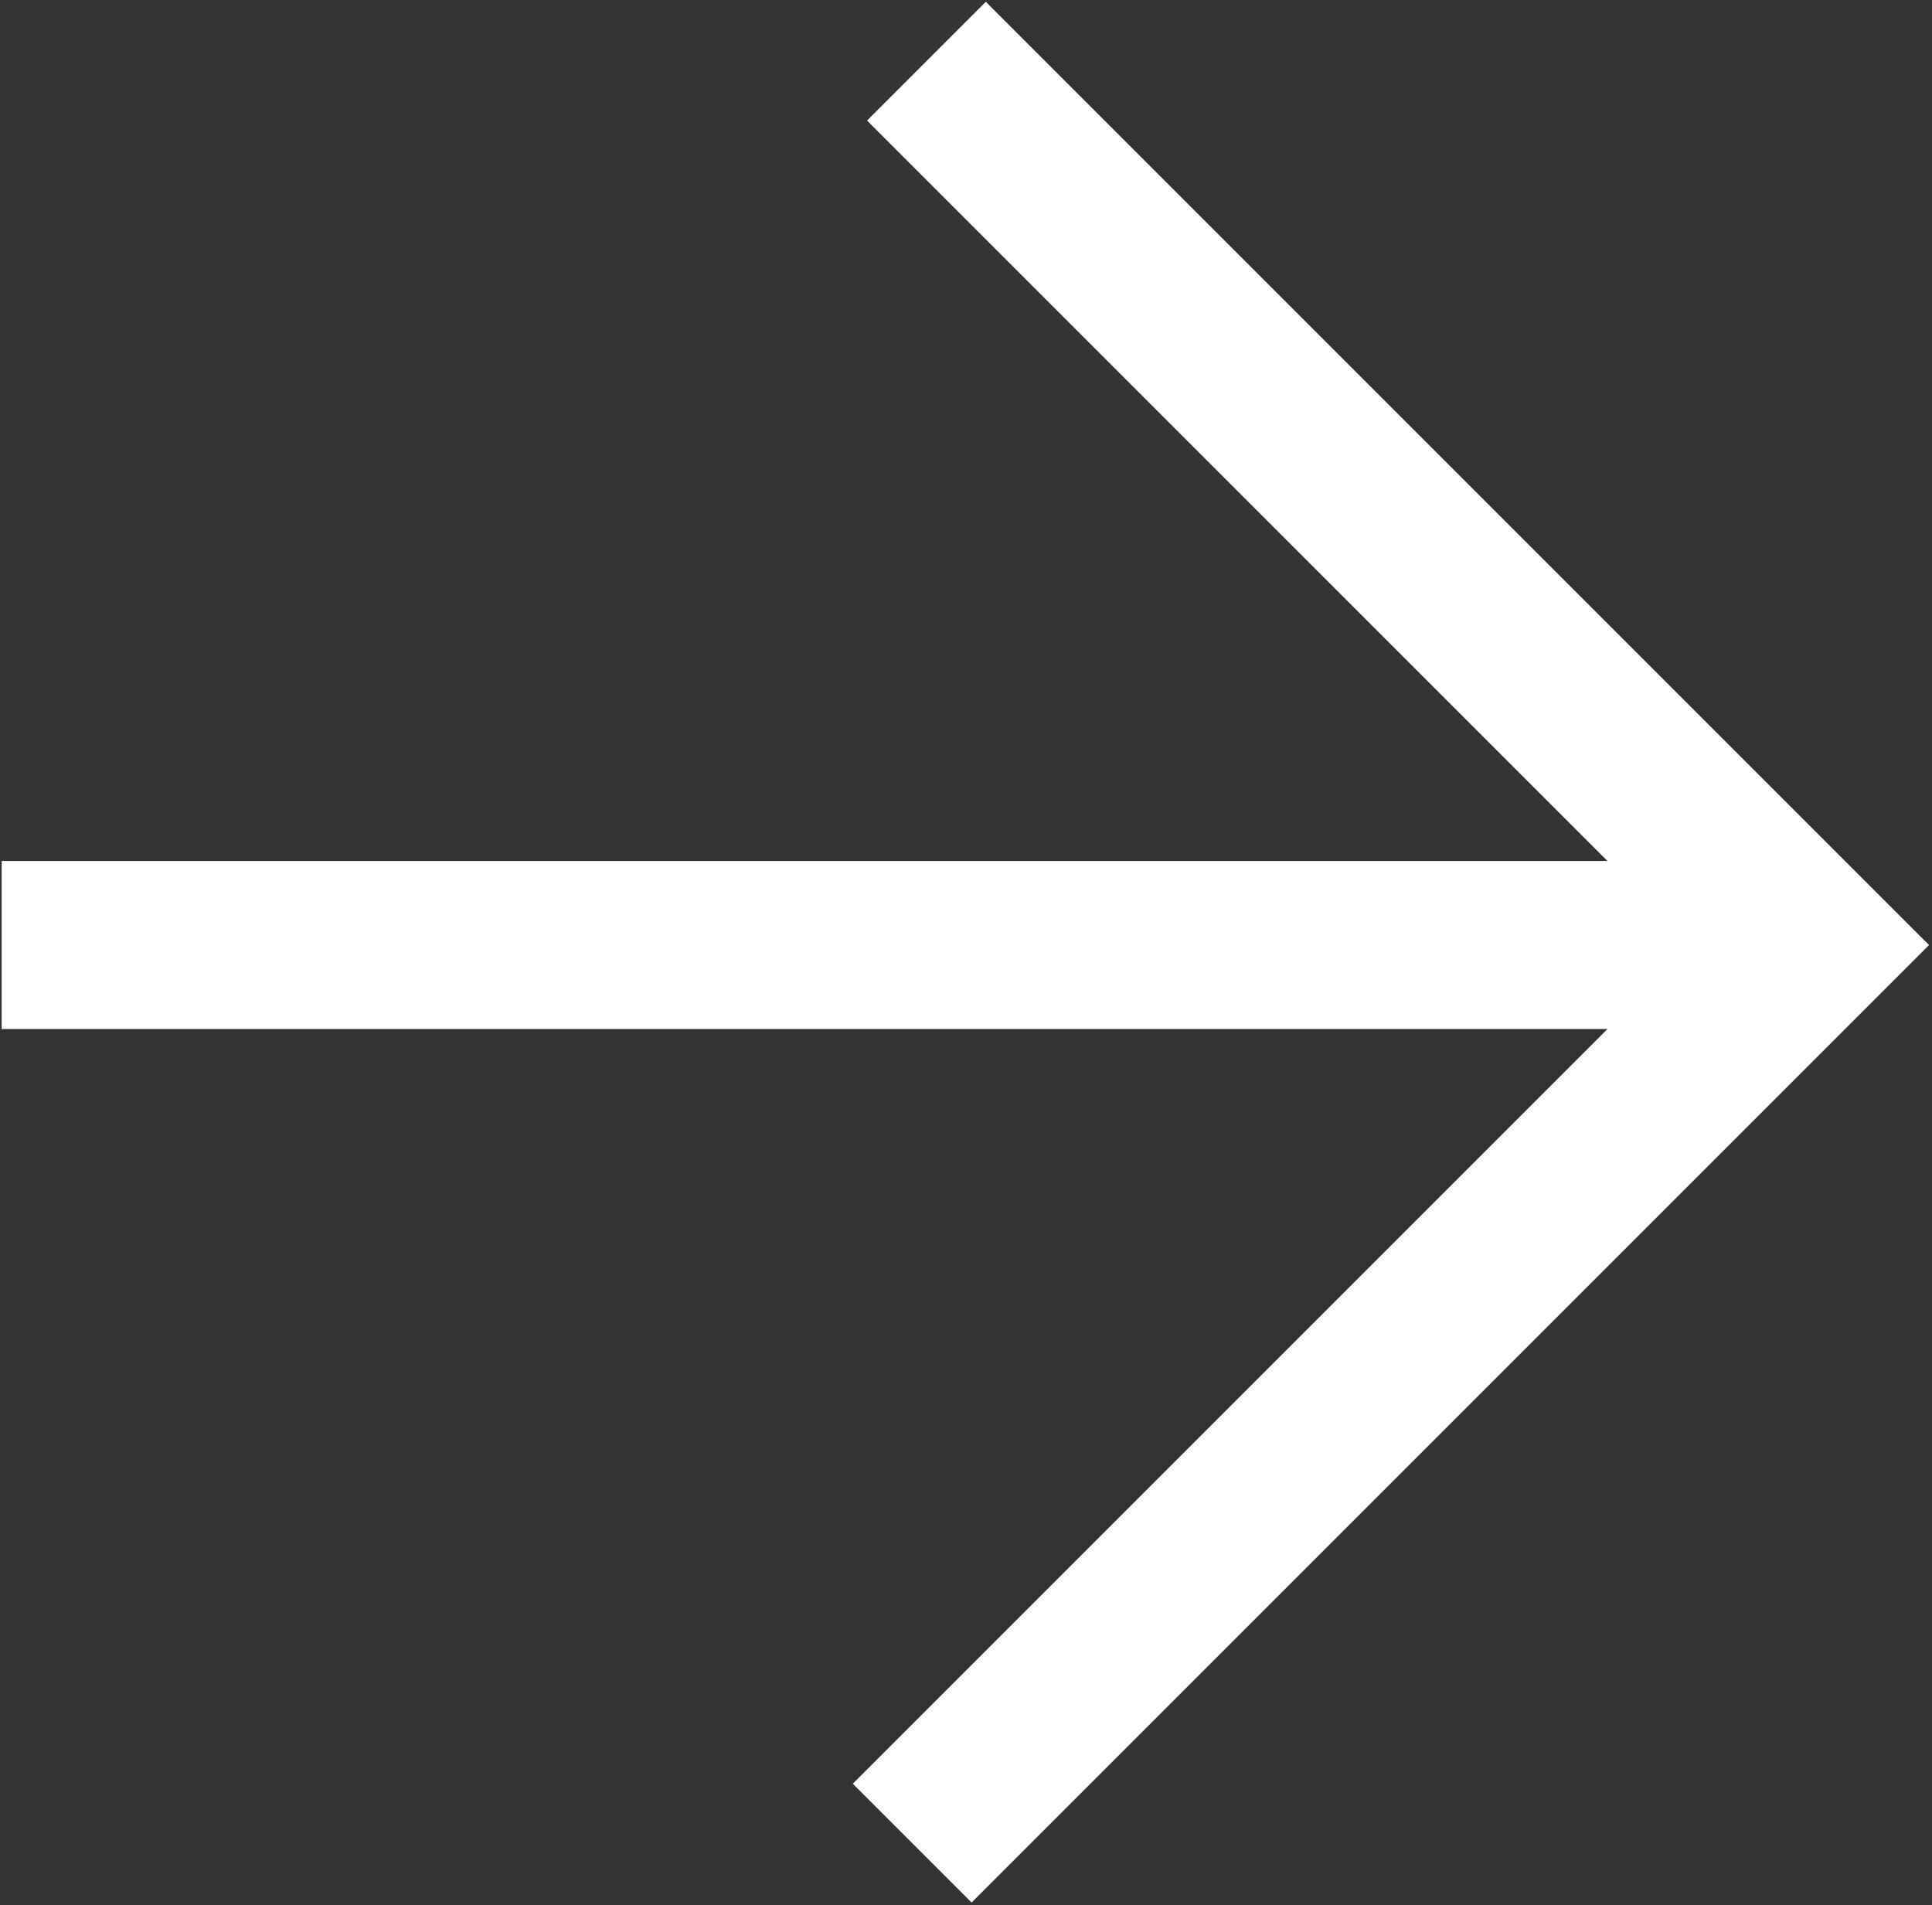
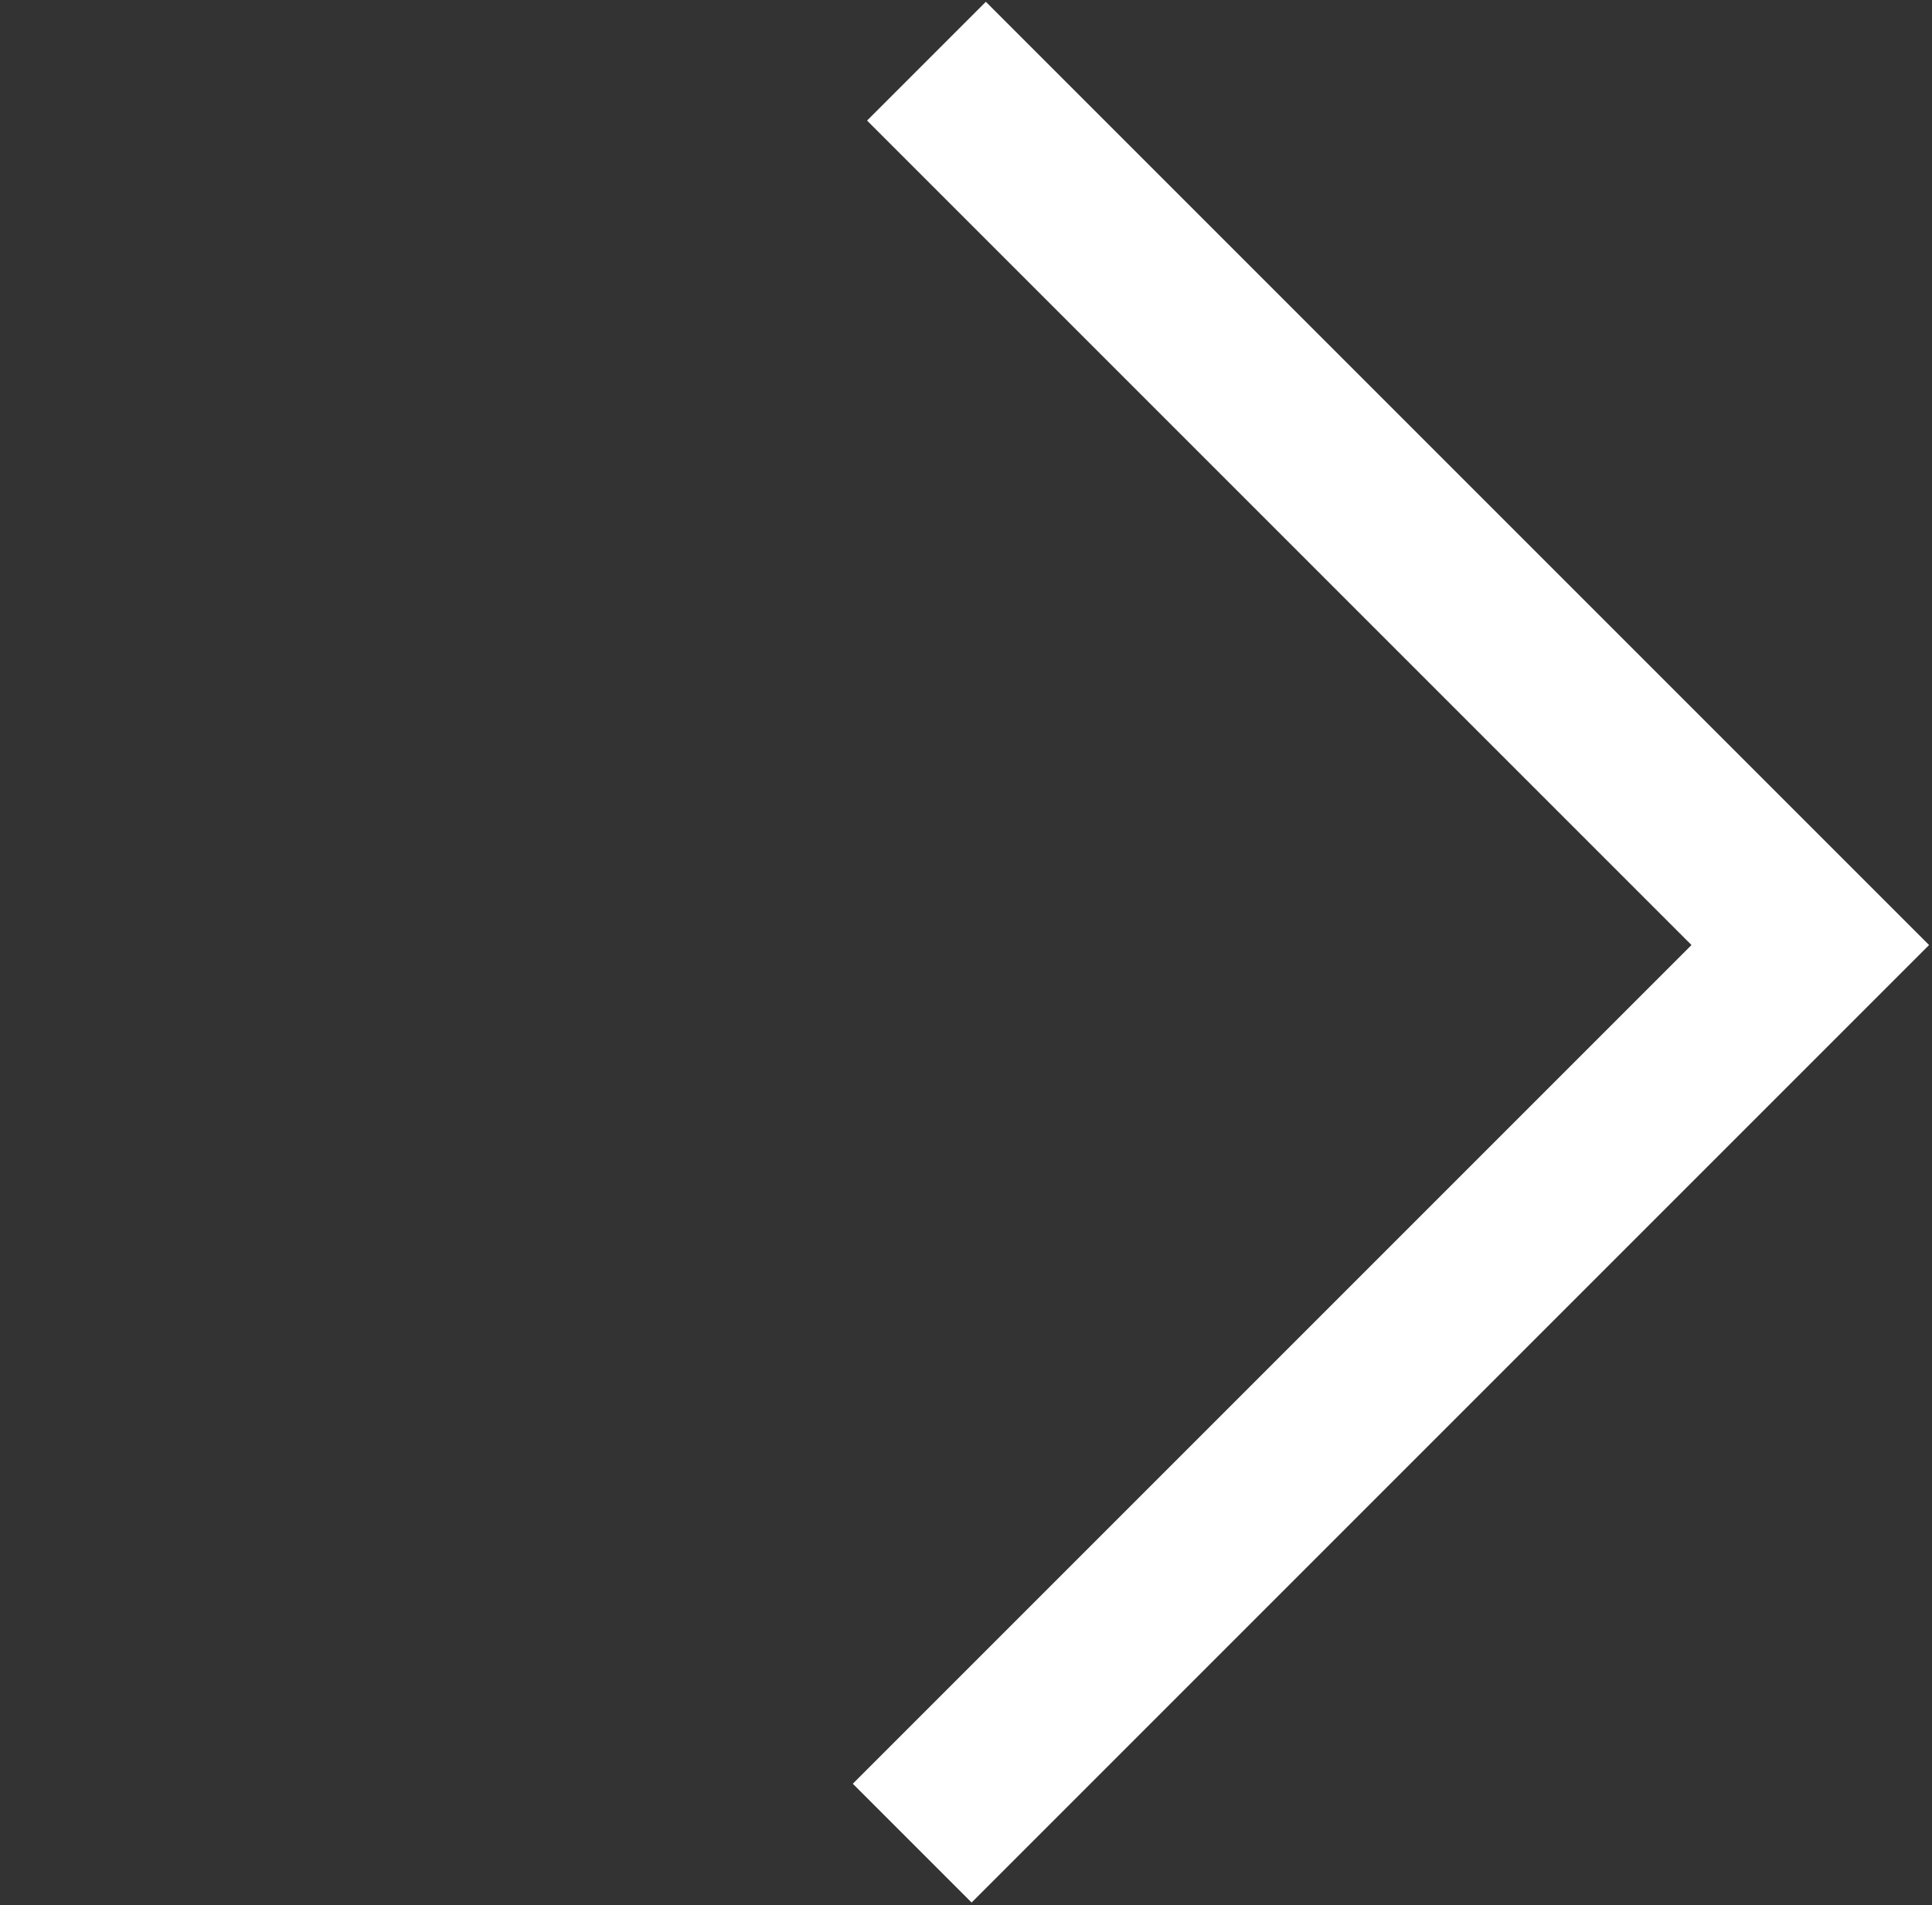
<svg xmlns="http://www.w3.org/2000/svg" width="575" height="567" viewBox="0 0 575 567" fill="none">
  <rect x="0" y="0" width="575" height="567" fill="#333333" stroke="none" />
  <path d="M275.731 18.207L538.775 281.251L271.488 548.537" stroke="white" stroke-width="50" />
-   <path d="M0.5 281.25L546.503 281.25" stroke="white" stroke-width="50" />
</svg>